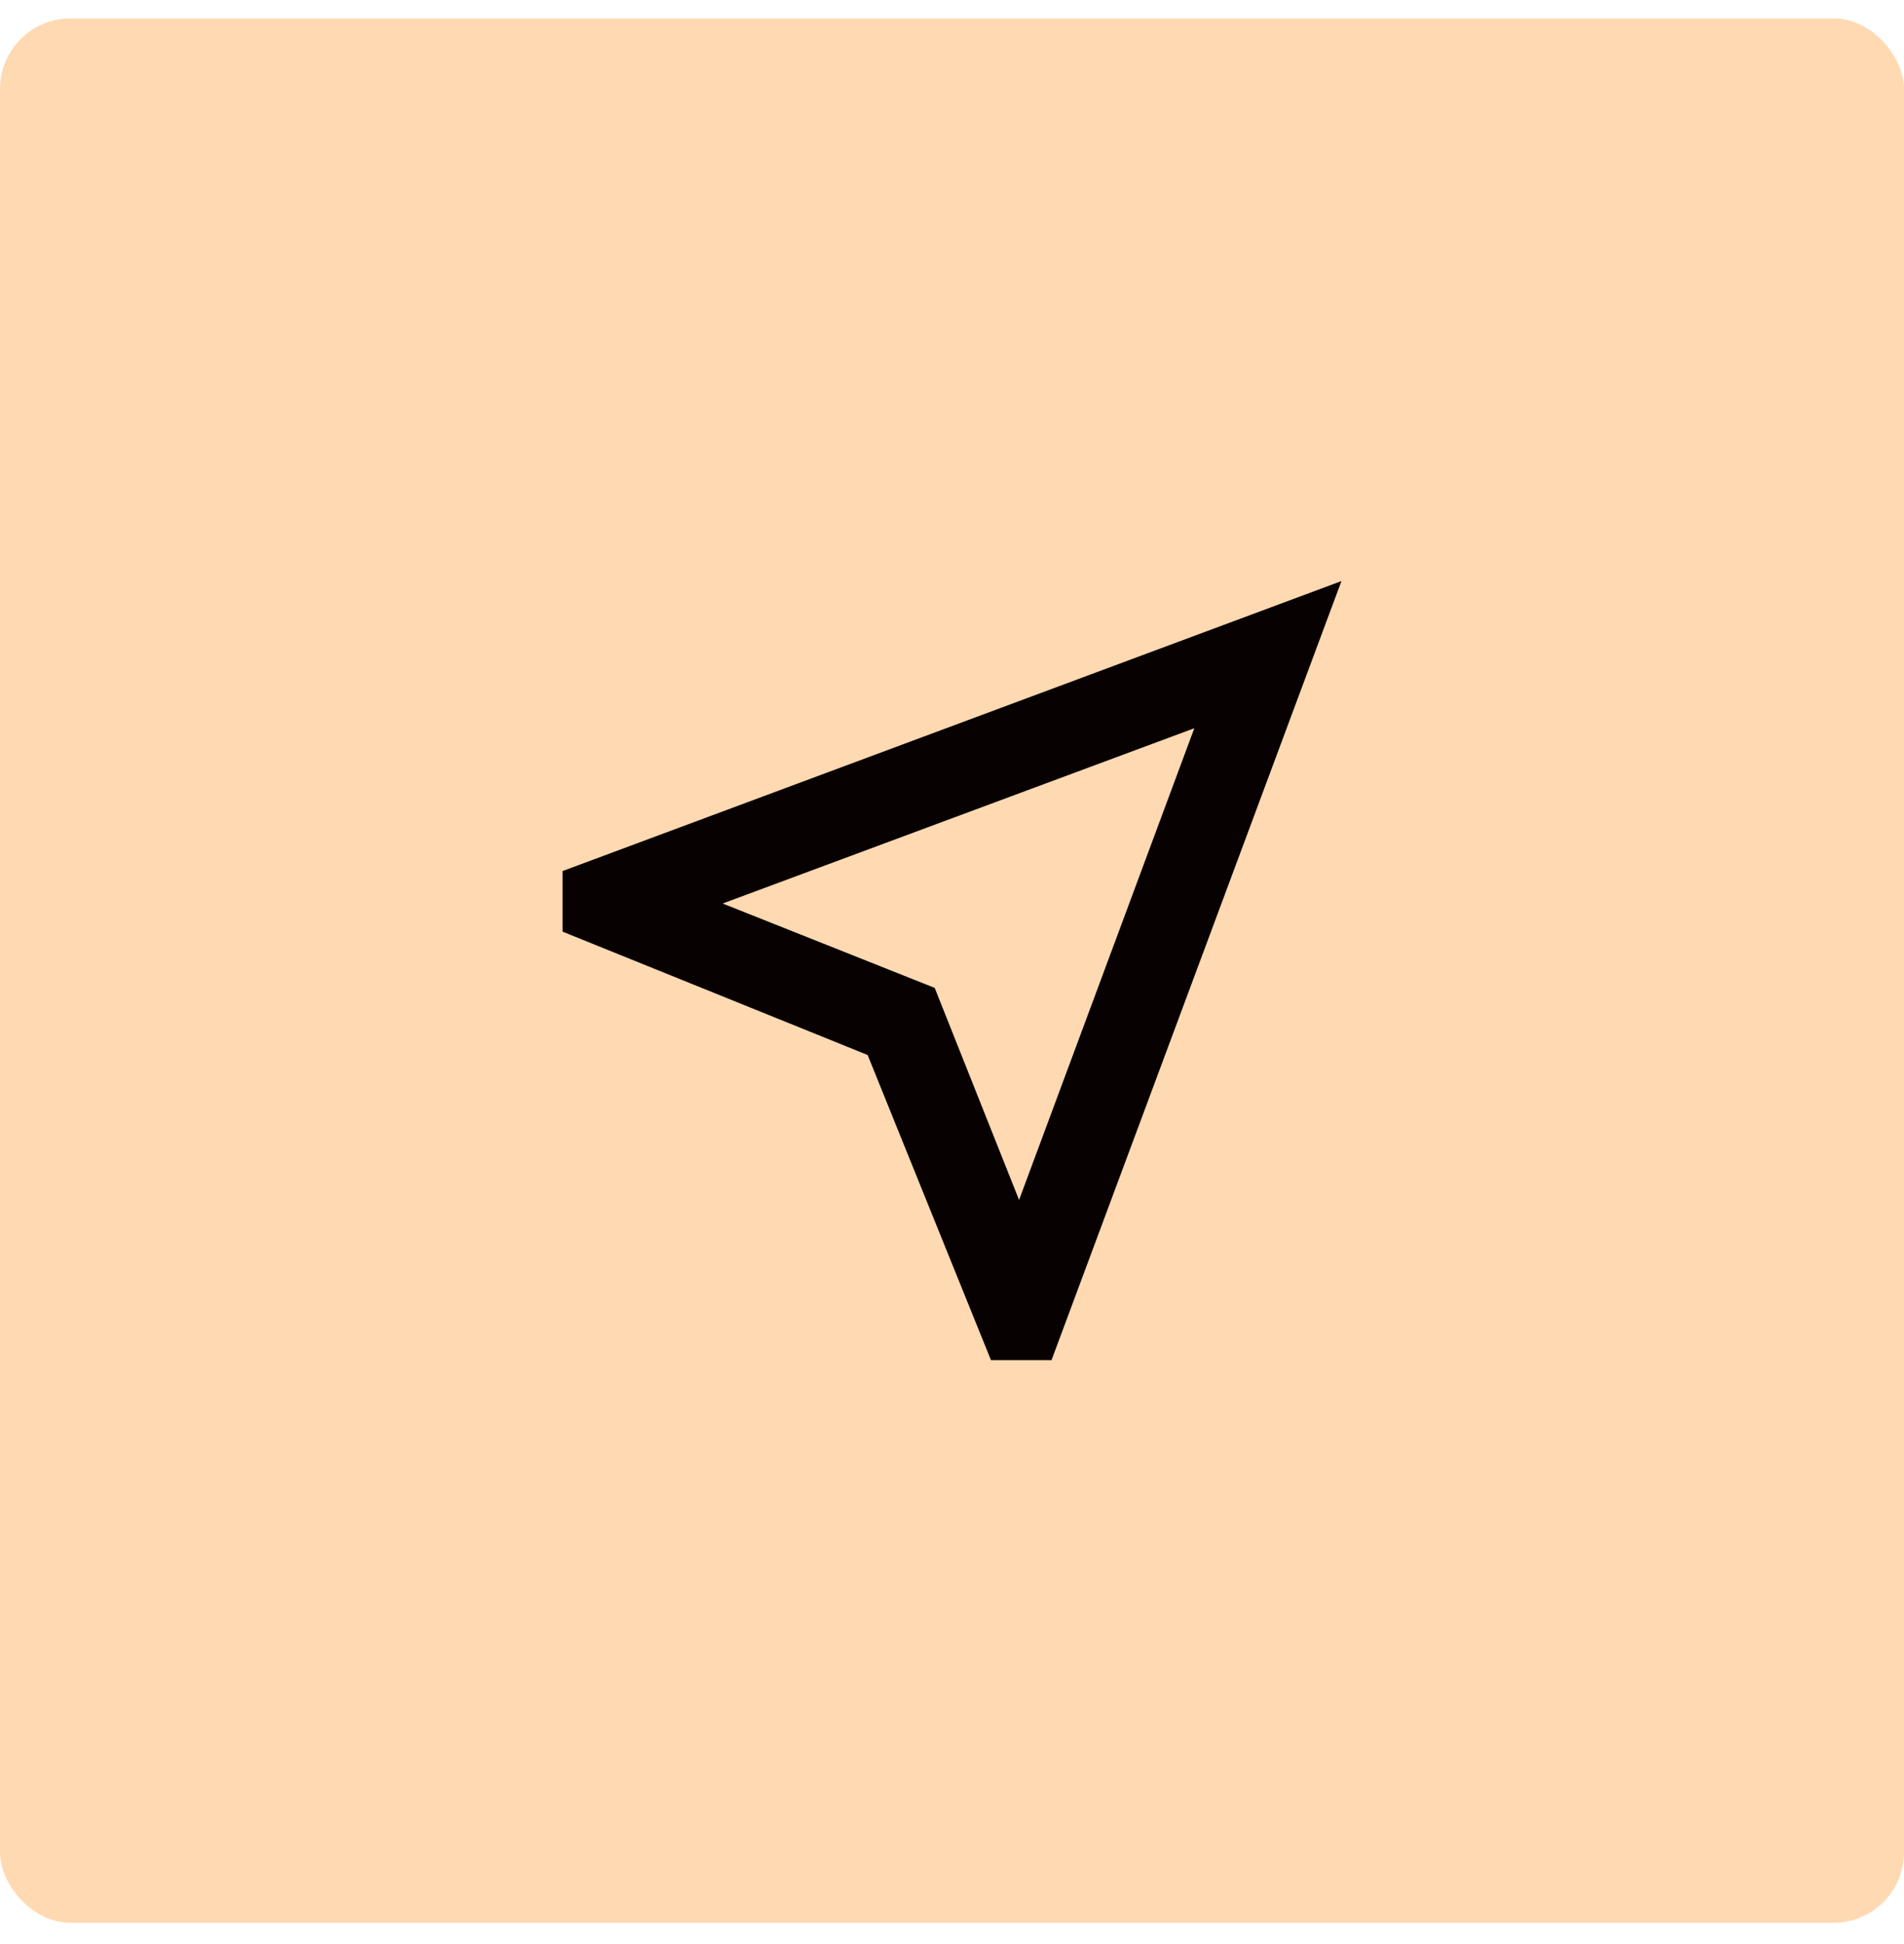
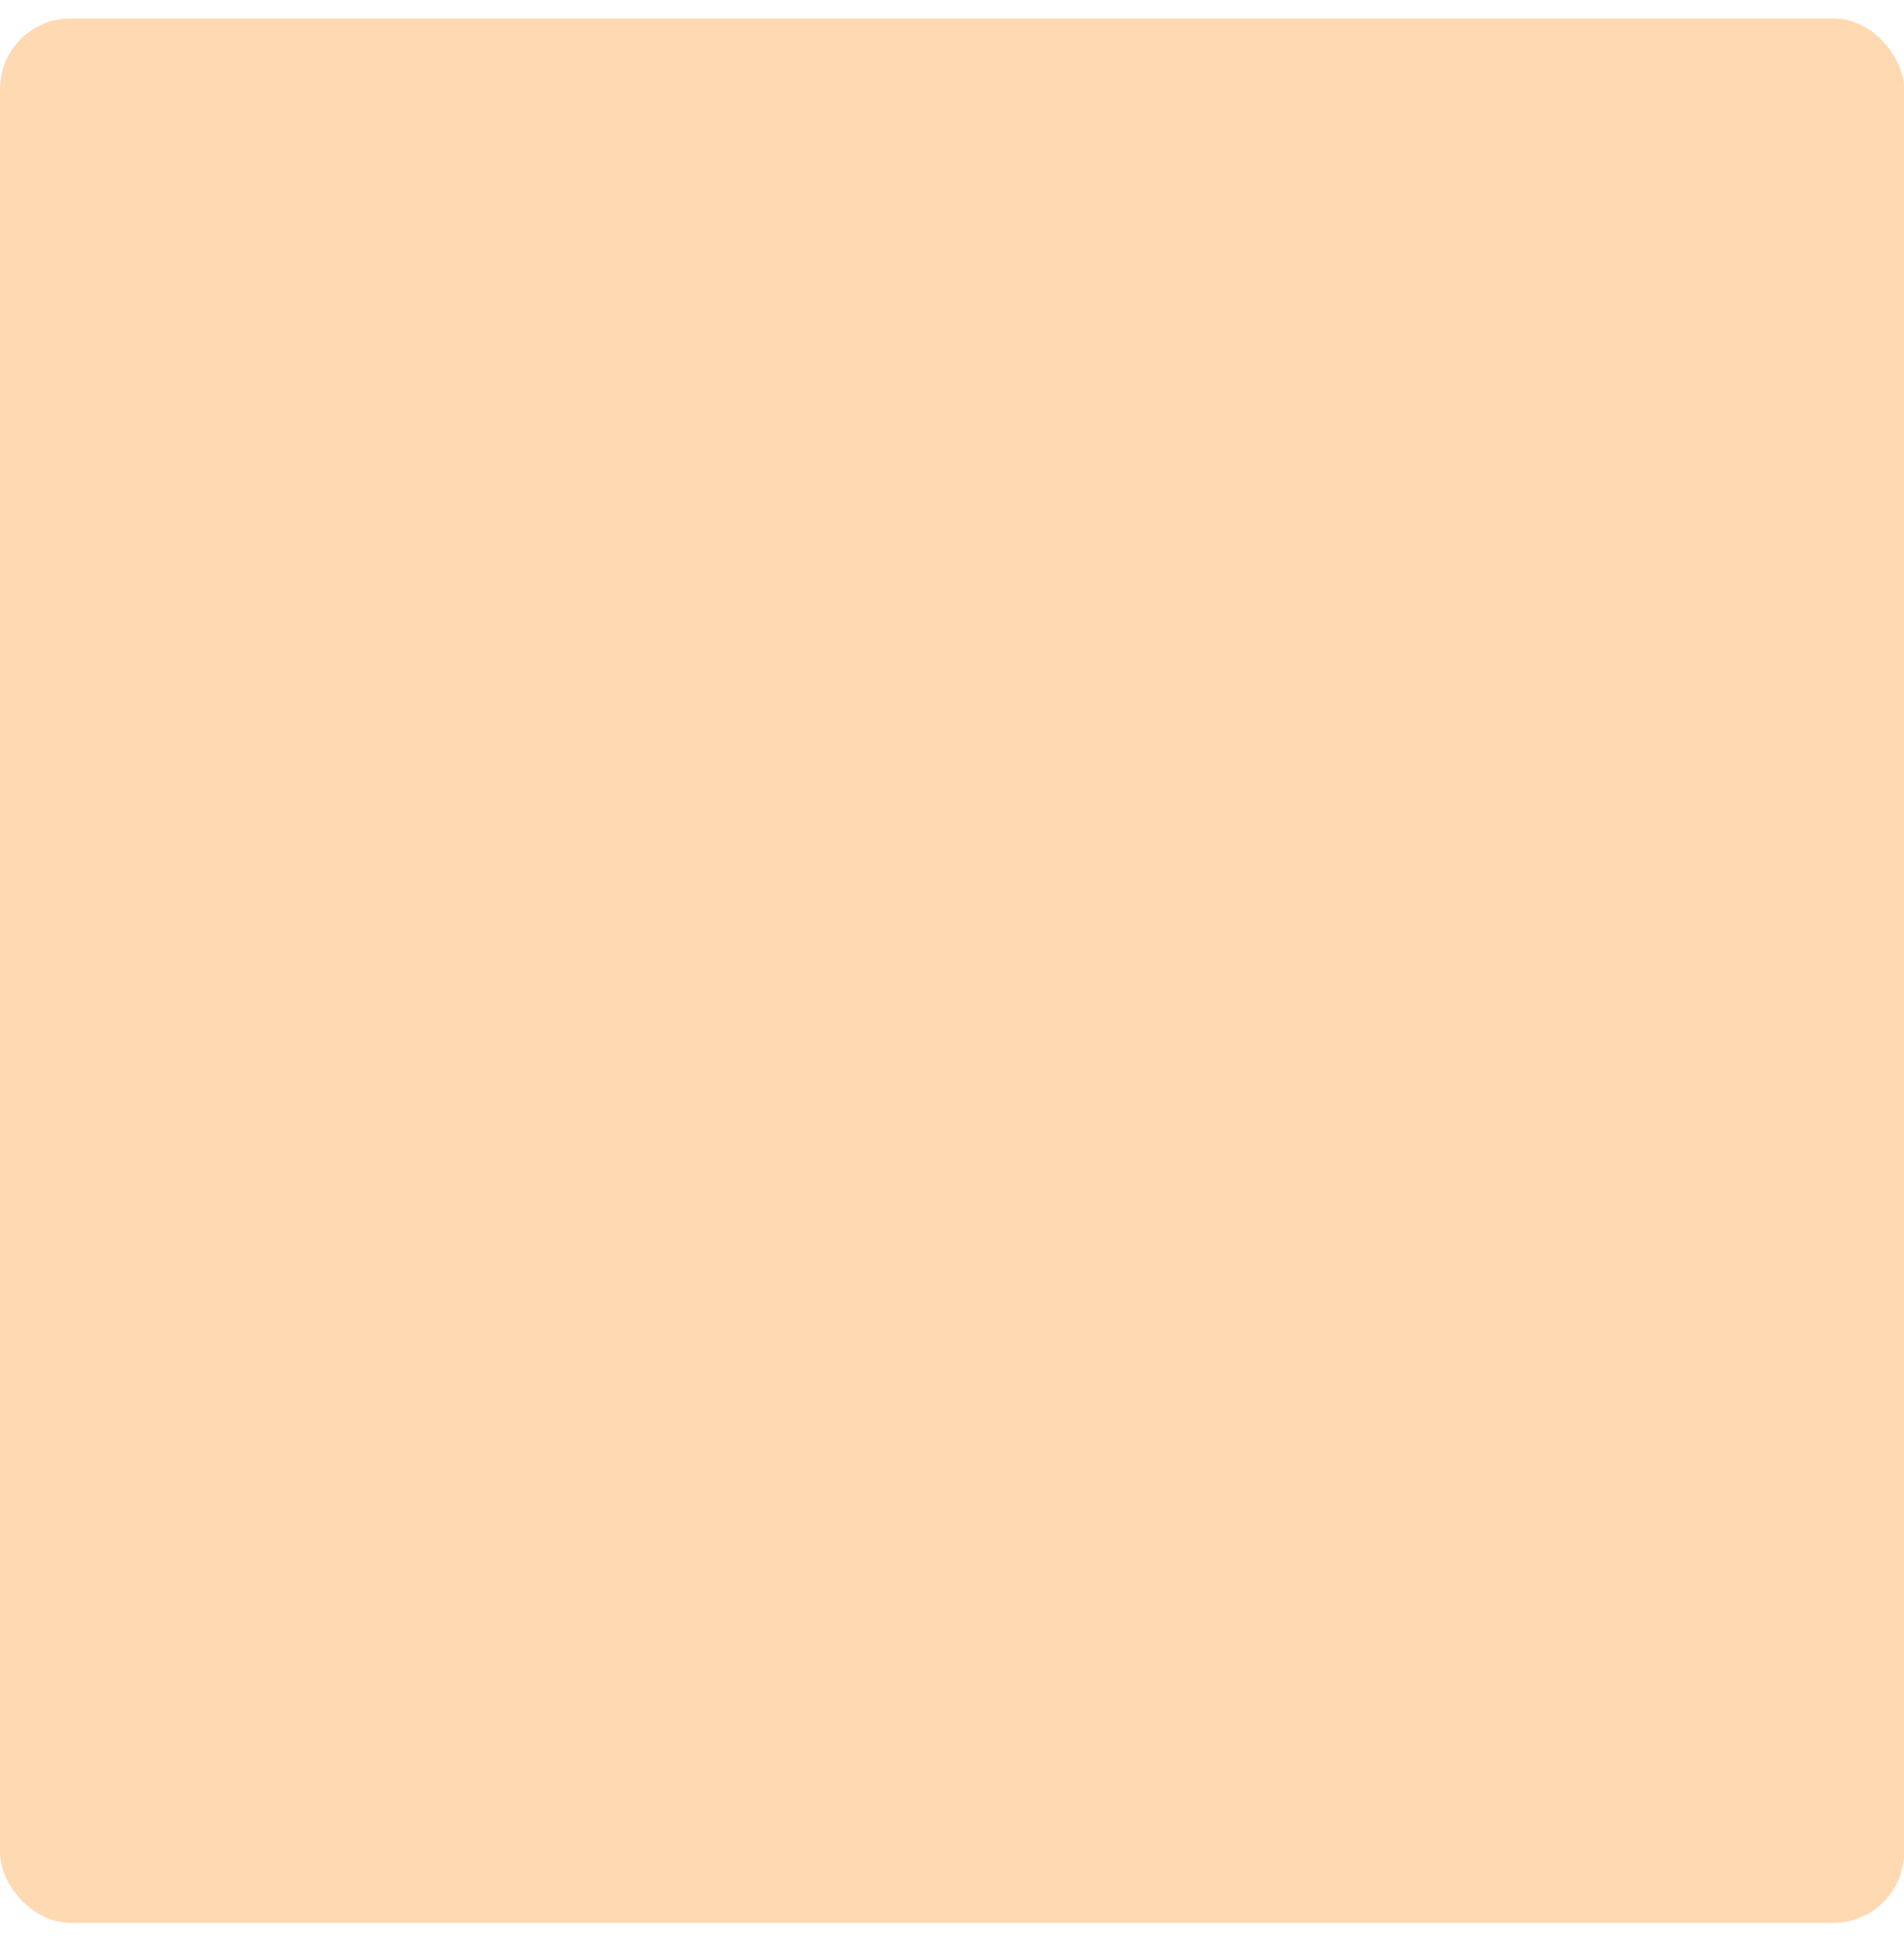
<svg xmlns="http://www.w3.org/2000/svg" width="48" height="49" viewBox="0 0 48 49" fill="none">
  <rect y="0.464" width="48" height="48" rx="1.778" fill="#FFD9B1" />
  <mask id="mask0_18_310" style="mask-type:alpha" maskUnits="userSpaceOnUse" x="10" y="11" width="28" height="27">
-     <rect x="10.909" y="11.373" width="26.182" height="26.182" fill="#D9D9D9" />
-   </mask>
+     </mask>
  <g mask="url(#mask0_18_310)">
-     <path d="M24.982 34.282L21.873 26.591L14.182 23.482V21.955L33.818 14.646L26.509 34.282H24.982ZM25.691 30.245L30.109 18.355L18.218 22.773L23.564 24.9L25.691 30.245Z" fill="#070101" />
-   </g>
+     </g>
</svg>